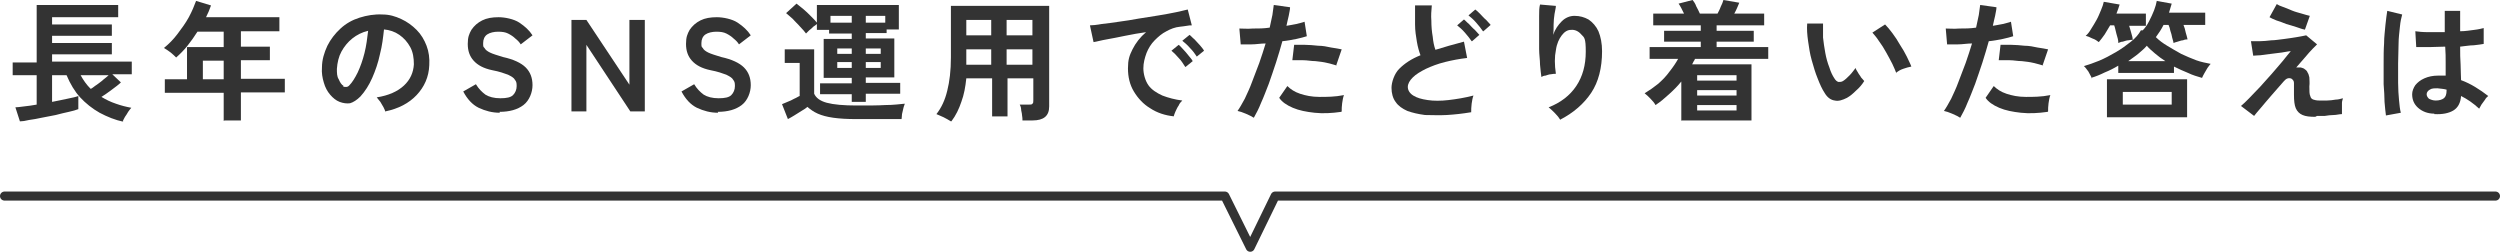
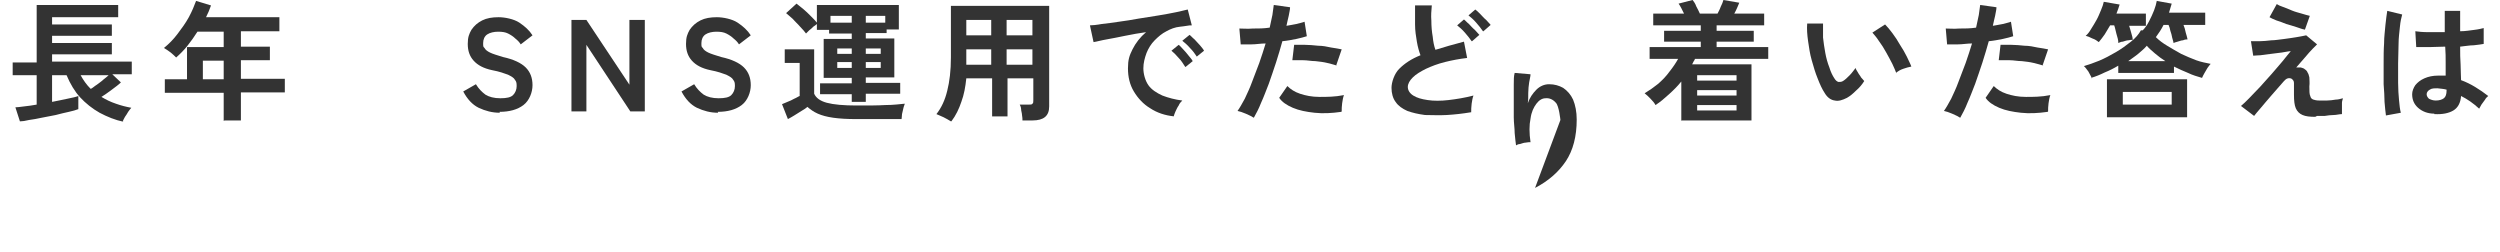
<svg xmlns="http://www.w3.org/2000/svg" id="b" data-name="レイヤー 2" width="552.1" height="55.6" viewBox="0 0 552.1 55.6">
  <defs>
    <style>
      .d {
        fill: #333;
      }

      .e {
        fill: none;
        stroke: #333;
        stroke-linecap: round;
        stroke-linejoin: round;
        stroke-width: 2px;
      }
    </style>
  </defs>
  <g id="c" data-name="レイヤー 1">
    <g>
      <path class="d" d="m27.3,26.9c-1.9-.4-3.6-1.1-5.3-2-1.6-.9-3.1-2.1-4.3-3.4s-2.2-3-3-4.9h-3.2v5.9c1.2-.2,2.3-.5,3.4-.7,1-.2,1.9-.4,2.4-.6v2.9c-.5.2-1.2.4-2.1.6-.9.2-1.8.4-2.9.7-1,.2-2,.4-3.1.6-1,.2-1.9.4-2.8.5-.8.2-1.5.3-2,.3l-1-3.1c.4,0,1.1-.1,1.9-.2.8-.1,1.8-.2,2.8-.4v-6.5H2.8v-2.8h5.3V1.1h18v2.7h-14.6v1.6h13.2v2.5h-13.2v1.6h13.2v2.5h-13.2v1.6h17.6v2.8h-4.3l1.9,1.8c-.5.5-1.2,1-2,1.6-.8.6-1.5,1.1-2.3,1.6,1,.6,2,1.1,3.2,1.5,1.1.4,2.3.7,3.4.9-.2.2-.4.5-.7.9-.2.4-.5.8-.7,1.1-.2.4-.4.7-.5,1Zm-7.2-7.3c.4-.2.8-.6,1.3-.9.5-.4,1-.7,1.4-1.1.5-.4.9-.7,1.2-1h-6.2c.6,1.1,1.3,2.1,2.2,3Z" />
      <path class="d" d="m49.4,26.7v-6.2h-13v-3h4.9v-7.1h8.1v-3.4h-5.8c-.7,1.1-1.4,2.1-2.2,3.1-.8,1-1.6,1.8-2.5,2.6-.3-.3-.7-.7-1.2-1.1-.5-.4-1-.7-1.5-1,1.1-.9,2.1-1.9,3-3.1.9-1.2,1.8-2.4,2.5-3.7.7-1.3,1.2-2.5,1.6-3.6l3.3,1c-.3.9-.7,1.8-1.1,2.6h16.2v3.1h-8.5v3.4h6.4v3h-6.4v4.1h9.7v3h-9.7v6.2h-3.6Zm-4.6-9.2h4.6v-4.1h-4.6v4.1Z" />
-       <path class="d" d="m85.1,24.8c0-.3-.2-.7-.4-1.1-.2-.4-.5-.8-.7-1.2-.3-.4-.6-.7-.8-1,2.6-.4,4.6-1.3,6-2.6,1.4-1.3,2.1-2.9,2.2-4.7,0-1.4-.2-2.7-.8-3.8-.6-1.1-1.4-2-2.4-2.7-1-.7-2.2-1.1-3.4-1.2-.2,1.8-.4,3.6-.9,5.5-.4,1.9-1,3.6-1.7,5.2-.7,1.6-1.6,3-2.6,4.1-.8.8-1.6,1.3-2.3,1.5-.7.1-1.5,0-2.3-.3-.8-.3-1.5-.9-2.1-1.6-.6-.7-1.1-1.6-1.4-2.7-.3-1-.5-2.1-.4-3.3,0-1.7.5-3.3,1.2-4.8.7-1.4,1.7-2.7,2.9-3.8,1.2-1.1,2.6-1.9,4.2-2.4,1.6-.5,3.3-.8,5.1-.7,1.5,0,2.8.4,4.1,1,1.3.6,2.4,1.4,3.4,2.4,1,1,1.7,2.2,2.2,3.5.5,1.3.7,2.8.6,4.3-.1,2.6-1.1,4.8-2.8,6.6-1.7,1.8-4,3-6.9,3.6Zm-9.4-5.8c.2.2.4.2.7.2s.5-.1.7-.3c.7-.7,1.3-1.7,1.9-2.9.6-1.3,1.1-2.7,1.5-4.3.4-1.6.6-3.2.8-4.9-1.3.3-2.5.9-3.5,1.7-1,.8-1.8,1.8-2.4,2.9-.6,1.1-.9,2.4-1,3.8,0,.9,0,1.7.4,2.3.3.7.6,1.2,1.1,1.5Z" />
      <path class="d" d="m110.4,24.9c-1.7,0-3.2-.4-4.7-1.1-1.4-.7-2.5-1.9-3.4-3.6l2.8-1.6c.6,1,1.3,1.7,2.1,2.3.8.5,1.9.8,3.3.8s2.3-.2,2.8-.7c.5-.5.8-1.2.8-2s-.1-1-.4-1.4c-.2-.4-.7-.7-1.5-1.1-.8-.3-1.9-.7-3.5-1-1.9-.4-3.2-1.1-4.1-2.1-.9-1-1.3-2.2-1.3-3.7s.3-2.2.8-3.1c.6-.9,1.4-1.6,2.4-2.1,1-.5,2.2-.7,3.6-.7s3.4.4,4.6,1.2c1.2.8,2.2,1.7,2.9,2.8l-2.6,2c-.3-.5-.7-.9-1.2-1.3-.4-.4-1-.8-1.6-1.1-.6-.3-1.3-.4-2.2-.4s-1.8.2-2.4.6c-.6.4-.9,1.1-.9,1.9s0,.8.3,1.1c.2.4.6.7,1.2,1,.6.3,1.6.6,2.9,1,2.3.5,4,1.3,5,2.3,1,1,1.5,2.3,1.5,3.9s-.7,3.4-2,4.4c-1.3,1-3.1,1.5-5.3,1.5Z" />
      <path class="d" d="m126.2,24.5V4.4h3.3l9.5,14.3V4.4h3.4v20.2h-3.2l-9.7-14.7v14.7h-3.3Z" />
      <path class="d" d="m158.6,24.9c-1.7,0-3.2-.4-4.7-1.1-1.4-.7-2.5-1.9-3.4-3.6l2.8-1.6c.6,1,1.3,1.7,2.1,2.3.8.5,1.9.8,3.3.8s2.3-.2,2.8-.7c.5-.5.8-1.2.8-2s-.1-1-.4-1.4c-.2-.4-.7-.7-1.5-1.1-.8-.3-1.9-.7-3.5-1-1.9-.4-3.2-1.1-4.1-2.1-.9-1-1.3-2.2-1.3-3.7s.3-2.2.8-3.1c.6-.9,1.4-1.6,2.4-2.1,1-.5,2.2-.7,3.6-.7s3.4.4,4.6,1.2c1.2.8,2.2,1.7,2.9,2.8l-2.6,2c-.3-.5-.7-.9-1.2-1.3-.4-.4-1-.8-1.6-1.1-.6-.3-1.3-.4-2.2-.4s-1.8.2-2.4.6c-.6.4-.9,1.1-.9,1.9s0,.8.3,1.1c.2.4.6.7,1.2,1,.6.3,1.6.6,2.9,1,2.3.5,4,1.3,5,2.3,1,1,1.5,2.3,1.5,3.9s-.7,3.4-2,4.4c-1.3,1-3.1,1.5-5.3,1.5Z" />
      <path class="d" d="m189.1,26.3c-2,0-3.7-.1-5.1-.3-1.4-.2-2.5-.5-3.4-.9-.9-.4-1.6-.9-2.3-1.5-.3.3-.8.6-1.3.9-.5.3-1.1.7-1.6,1-.5.3-1,.6-1.4.8l-1.3-3.3c.3-.1.7-.3,1.2-.5.5-.2,1-.4,1.5-.7.5-.2.9-.5,1.2-.6v-7.3h-3.3v-3h6.5v9.8c.4.9,1.3,1.6,2.8,2,1.5.4,3.7.6,6.6.6s4.6,0,6.3-.1c1.8,0,3.2-.2,4.3-.3,0,.2-.2.5-.3,1-.1.4-.2.9-.3,1.3,0,.5-.1.8-.1,1.1-.5,0-1.2,0-2.1,0-.9,0-1.8,0-2.8,0-1,0-1.9,0-2.8,0h-2.2Zm-1-3.7v-1.8h-7v-2.4h7v-1.2h-6.2v-8.6h6.2v-1.2h-5v-.8h-2.7v-1.3c-.2.2-.5.4-.8.6-.3.3-.6.6-.9.8-.3.3-.5.5-.7.7-.3-.4-.7-.9-1.3-1.5-.5-.6-1.1-1.1-1.6-1.7-.6-.5-1.1-1-1.5-1.3l2.3-2.1c.4.3.9.7,1.5,1.2.6.5,1.1,1,1.7,1.6.5.5,1,1,1.3,1.4V1.1h18.1v5.4h-2.7v.8h-4.6v1.2h6.3v8.6h-6.3v1.2h7.6v2.4h-7.6v1.8h-3.1Zm-4.7-17.6h4.7v-1.5h-4.7v1.5Zm1.5,6.9h3.2v-1.2h-3.2v1.2Zm0,3.1h3.2v-1.3h-3.2v1.3Zm6.3-10h4.3v-1.5h-4.3v1.5Zm0,6.9h3.3v-1.2h-3.3v1.2Zm0,3.1h3.3v-1.3h-3.3v1.3Z" />
      <path class="d" d="m210,26.8c-.5-.3-1-.6-1.6-.9-.6-.3-1.2-.5-1.6-.7,1.1-1.4,1.9-3.1,2.4-5.2.5-2,.8-4.4.8-7.3V1.3h21.7v22.2c0,2.1-1.2,3.1-3.7,3.1h-2.2c0-.3,0-.7-.1-1.2,0-.4-.2-.9-.2-1.3,0-.4-.2-.8-.3-1h2c.4,0,.7,0,.8-.2.2-.1.2-.4.2-.8v-4.8h-5.7v8.4h-3.4v-8.4h-5.7c-.2,1.9-.5,3.6-1.1,5.2-.5,1.5-1.2,3-2.2,4.3Zm3.4-12.5h5.5v-3.4h-5.5v2.6c0,.2,0,.5,0,.8Zm0-6.5h5.5v-3.4h-5.5v3.4Zm8.9,0h5.7v-3.4h-5.7v3.4Zm0,6.5h5.7v-3.4h-5.7v3.4Z" />
      <path class="d" d="m259.3,25.7c-2-.2-3.8-.8-5.3-1.8-1.5-.9-2.7-2.2-3.6-3.7-.9-1.5-1.3-3.2-1.3-5.1s.3-2.8,1-4.2c.7-1.4,1.7-2.7,3-3.8-1.5.2-3.1.5-4.6.8-1.5.3-2.9.6-4.1.8-1.2.2-2.2.5-2.9.6l-.8-3.7c.6,0,1.5-.1,2.6-.3,1.1-.1,2.4-.3,3.8-.5s2.9-.4,4.4-.7c1.5-.2,3-.5,4.4-.7,1.4-.2,2.7-.5,3.8-.7,1.1-.2,2-.5,2.6-.6l.9,3.5c-.3,0-.7,0-1.1.1s-.9.1-1.5.2c-1.1.1-2.1.5-3,1-1,.5-1.8,1.2-2.6,2-.8.8-1.4,1.8-1.8,2.8-.4,1.1-.7,2.2-.7,3.4s.4,2.7,1.1,3.7c.7,1,1.8,1.7,3.1,2.3,1.3.5,2.8.9,4.4,1.1-.3.3-.6.6-.8,1.1-.3.4-.5.9-.7,1.3-.2.4-.3.8-.4,1.1Zm2.4-11c-.4-.6-.8-1.3-1.4-1.9-.6-.7-1.1-1.2-1.6-1.6l1.6-1.3c.3.2.6.6,1,1,.4.4.8.9,1.2,1.4.4.5.7.8.9,1.2l-1.6,1.3Zm2.6-2.2c-.4-.6-.8-1.2-1.5-1.9-.6-.7-1.2-1.2-1.7-1.6l1.6-1.3c.3.2.6.6,1.1,1,.4.4.8.9,1.2,1.3.4.5.7.8.9,1.2l-1.6,1.3Z" />
      <path class="d" d="m276.7,25.9c-.4-.3-1-.5-1.6-.8-.7-.3-1.3-.5-1.8-.6.5-.7,1-1.6,1.6-2.7.5-1.1,1.1-2.3,1.6-3.7.5-1.4,1.1-2.8,1.6-4.2.5-1.5,1-2.9,1.4-4.3-1.1,0-2.1.2-3.1.2-1,0-1.8,0-2.4,0l-.3-3.5c.8,0,1.8.1,3,0,1.2,0,2.4,0,3.7-.2.2-1,.4-1.9.6-2.8.1-.8.2-1.6.3-2.2l3.6.5c0,.6-.2,1.2-.3,1.9-.2.7-.3,1.4-.5,2.2.8-.1,1.5-.3,2.2-.4.7-.2,1.3-.3,1.8-.5l.5,3.2c-.6.2-1.4.4-2.3.6-1,.2-2,.4-3.1.5-.4,1.5-.9,3.1-1.4,4.7-.5,1.6-1.1,3.2-1.6,4.7-.6,1.5-1.1,2.9-1.7,4.2-.5,1.3-1.1,2.4-1.6,3.3Zm19.5-1.2c-2.1.3-4,.4-5.9.2-1.8-.2-3.4-.5-4.8-1.1-1.4-.6-2.4-1.3-3-2.2l1.8-2.6c.7.7,1.6,1.3,2.8,1.7,1.2.4,2.6.7,4.3.7,1.6,0,3.4,0,5.4-.4-.2.5-.3,1.1-.4,1.8-.1.7-.1,1.3-.1,1.8Zm-.9-10.2c-.6-.2-1.4-.4-2.2-.6-.8-.2-1.7-.3-2.6-.4-.9,0-1.8-.2-2.7-.2-.9,0-1.7,0-2.4,0l.4-3.4c.7,0,1.5,0,2.4,0,.9,0,1.9.1,2.9.2,1,0,2,.2,2.9.4.9.1,1.7.3,2.3.4l-1.2,3.5Z" />
      <path class="d" d="m324.8,24.8c-1.8.3-3.6.5-5.3.6s-3.3,0-4.8,0c-1.5-.2-2.8-.5-3.9-.9-1.1-.5-2-1.1-2.6-2-.6-.8-.9-1.9-.9-3.1s.6-3.1,1.7-4.2c1.2-1.2,2.7-2.2,4.7-3-.3-.8-.6-1.8-.8-3-.2-1.2-.4-2.4-.4-3.8,0-1.4,0-2.8,0-4.2h3.7c-.1,1.1-.2,2.2-.1,3.4,0,1.2.1,2.4.3,3.5.1,1.1.3,2.1.6,2.9,1-.3,2-.6,3-.9,1.1-.3,2.2-.6,3.3-.9l.7,3.6c-1.7.2-3.3.5-4.9.9-1.6.4-2.9.9-4.2,1.5-1.2.6-2.2,1.2-2.9,1.9-.7.7-1.1,1.4-1.1,2.1s.4,1.4,1.2,1.9c.8.5,1.8.8,3.2,1,1.3.2,2.9.2,4.6,0,1.7-.2,3.6-.5,5.5-1-.2.5-.3,1.1-.4,1.8s-.1,1.4-.1,1.9Zm.2-15.7c-.4-.6-.9-1.2-1.5-1.9s-1.2-1.2-1.7-1.6l1.5-1.3c.3.2.6.6,1.1,1,.4.4.8.9,1.3,1.3.4.4.7.8,1,1.1l-1.6,1.4Zm2.5-2.2c-.4-.6-.9-1.2-1.5-1.9-.6-.7-1.2-1.2-1.7-1.6l1.5-1.3c.3.2.7.6,1.1,1,.4.4.8.9,1.3,1.3.4.4.7.8,1,1.1l-1.6,1.4Z" />
-       <path class="d" d="m344.6,26.5c-.3-.5-.7-1-1.2-1.5-.5-.5-1-1-1.4-1.3,2.6-1,4.7-2.6,6.1-4.7,1.4-2.1,2.1-4.6,2.1-7.6s-.3-3.1-1-3.8c-.6-.7-1.4-1.1-2.3-1-.7,0-1.4.4-2,1.2-.6.8-1.1,1.8-1.3,3.3-.3,1.4-.3,3.2,0,5.2-.3,0-.6,0-1.1.1-.4,0-.8.2-1.2.3-.4,0-.7.2-.9.3-.1-.7-.2-1.6-.3-2.7,0-1.1-.2-2.2-.2-3.5,0-1.2,0-2.5,0-3.7,0-1.2,0-2.4,0-3.5,0-1.1,0-1.9.2-2.6l3.5.3c0,.5-.2,1.1-.3,1.8s-.2,1.5-.2,2.3,0,1.6-.1,2.3c.4-1.2,1.1-2.2,1.9-3,.8-.8,1.8-1.2,2.8-1.2,1.2,0,2.2.3,3.1.8.9.6,1.7,1.5,2.2,2.6.5,1.2.8,2.7.8,4.4,0,3.7-.8,6.8-2.4,9.2-1.6,2.4-3.9,4.4-6.8,5.9Z" />
+       <path class="d" d="m344.6,26.5s-.3-3.1-1-3.8c-.6-.7-1.4-1.1-2.3-1-.7,0-1.4.4-2,1.2-.6.8-1.1,1.8-1.3,3.3-.3,1.4-.3,3.2,0,5.2-.3,0-.6,0-1.1.1-.4,0-.8.2-1.2.3-.4,0-.7.2-.9.3-.1-.7-.2-1.6-.3-2.7,0-1.1-.2-2.2-.2-3.5,0-1.2,0-2.5,0-3.7,0-1.2,0-2.4,0-3.5,0-1.1,0-1.9.2-2.6l3.5.3c0,.5-.2,1.1-.3,1.8s-.2,1.5-.2,2.3,0,1.6-.1,2.3c.4-1.2,1.1-2.2,1.9-3,.8-.8,1.8-1.2,2.8-1.2,1.2,0,2.2.3,3.1.8.9.6,1.7,1.5,2.2,2.6.5,1.2.8,2.7.8,4.4,0,3.7-.8,6.8-2.4,9.2-1.6,2.4-3.9,4.4-6.8,5.9Z" />
      <path class="d" d="m371.3,26.7v-8.7c-.8,1-1.7,1.9-2.7,2.8-1,.9-1.9,1.7-3,2.4-.2-.4-.6-.9-1.1-1.4-.5-.5-.9-.9-1.3-1.2,1-.6,2-1.3,3-2.1.9-.8,1.8-1.7,2.5-2.7.8-1,1.4-1.9,1.9-2.8h-6.3v-2.6h11.3v-1.2h-8.1v-2.4h8.1v-1.2h-10.5v-2.6h6.8c-.2-.4-.4-.8-.6-1.2-.2-.4-.4-.7-.6-1l3.1-.8c.3.4.6.8.8,1.4.3.6.6,1.1.8,1.6h3.9c.2-.4.5-.9.7-1.5.3-.6.5-1.1.6-1.5l3.5.6c-.1.3-.3.7-.5,1.2-.2.4-.4.9-.6,1.2h6.6v2.6h-10.5v1.2h8.2v2.4h-8.2v1.2h11.4v2.6h-16.2c0,.2-.2.4-.3.6-.1.2-.2.4-.3.6h13.1v12.4h-15.6Zm3.5-8.9h8.7v-1.2h-8.7v1.2Zm0,3.3h8.7v-1.2h-8.7v1.2Zm0,3.3h8.7v-1.2h-8.7v1.2Z" />
      <path class="d" d="m407.9,21.6c-1,.5-1.9.8-2.7.6-.8-.1-1.6-.6-2.2-1.6-.6-.9-1.1-2-1.6-3.3-.5-1.2-.9-2.6-1.3-4-.4-1.4-.6-2.8-.8-4.2-.2-1.4-.3-2.7-.2-3.9h3.5c0,1,0,2,0,3.1.1,1.1.3,2.2.5,3.4.2,1.1.5,2.2.9,3.2.3,1,.7,1.8,1.1,2.4.3.5.6.7.9.8.3,0,.7,0,1-.2.5-.3.9-.7,1.5-1.3.5-.5.9-1.1,1.3-1.6,0,.3.3.6.5,1,.2.4.5.7.7,1.1.3.3.5.6.7.8-.5.8-1.1,1.5-1.8,2.1-.7.7-1.3,1.2-2,1.6Zm10.9-5.4c-.2-.6-.5-1.2-.9-2.1-.4-.8-.9-1.7-1.4-2.6-.5-.9-1-1.7-1.6-2.5-.5-.8-1-1.3-1.4-1.8l2.8-1.8c.5.5,1,1.1,1.6,1.9.6.8,1.2,1.7,1.7,2.6.6.9,1.1,1.8,1.5,2.6.4.9.8,1.6,1,2.2-.6.1-1.2.3-1.8.5-.6.2-1.1.5-1.5.8Z" />
      <path class="d" d="m432.7,25.9c-.4-.3-1-.5-1.6-.8-.7-.3-1.3-.5-1.8-.6.5-.7,1-1.6,1.6-2.7.5-1.1,1.1-2.3,1.6-3.7.5-1.4,1.1-2.8,1.6-4.2.5-1.5,1-2.9,1.4-4.3-1.1,0-2.1.2-3.1.2-1,0-1.8,0-2.4,0l-.3-3.5c.8,0,1.8.1,3,0,1.2,0,2.4,0,3.7-.2.2-1,.4-1.9.6-2.8.1-.8.2-1.6.3-2.2l3.6.5c0,.6-.2,1.2-.3,1.9-.2.7-.3,1.4-.5,2.2.8-.1,1.5-.3,2.2-.4.7-.2,1.3-.3,1.8-.5l.5,3.2c-.6.2-1.4.4-2.3.6-1,.2-2,.4-3.1.5-.4,1.5-.9,3.1-1.4,4.7-.5,1.6-1.1,3.2-1.6,4.7-.6,1.5-1.1,2.9-1.7,4.2-.5,1.3-1.1,2.4-1.6,3.3Zm19.5-1.2c-2.1.3-4,.4-5.9.2-1.8-.2-3.4-.5-4.8-1.1-1.4-.6-2.4-1.3-3-2.2l1.8-2.6c.7.7,1.6,1.3,2.8,1.7,1.2.4,2.6.7,4.3.7,1.6,0,3.4,0,5.4-.4-.2.5-.3,1.1-.4,1.8-.1.7-.1,1.3-.1,1.8Zm-.9-10.2c-.6-.2-1.4-.4-2.2-.6-.8-.2-1.7-.3-2.6-.4-.9,0-1.8-.2-2.7-.2-.9,0-1.7,0-2.4,0l.4-3.4c.7,0,1.5,0,2.4,0,.9,0,1.9.1,2.9.2,1,0,2,.2,2.9.4.9.1,1.7.3,2.3.4l-1.2,3.5Z" />
      <path class="d" d="m462,17.3c-.2-.4-.5-.9-.8-1.5-.4-.5-.7-1-1-1.2,1-.3,2.2-.7,3.4-1.2,1.2-.5,2.5-1.2,3.7-1.9,1.2-.7,2.3-1.5,3.3-2.3,1-.8,1.7-1.6,2.2-2.5h.4c.5-.5,1-1.2,1.4-2,.4-.8.8-1.6,1.1-2.4s.5-1.5.6-2.1l3.3.6c-.2.7-.4,1.3-.6,2h8v2.7h-4.8c.2.5.4,1.1.5,1.7.2.6.3,1.1.4,1.5-.2,0-.6,0-1,.2-.4,0-.8.2-1.2.3-.4.1-.7.2-.9.3,0-.3-.2-.7-.3-1.2-.1-.5-.2-1-.4-1.5-.1-.5-.2-.9-.4-1.3h-1.1c-.5,1-1.1,1.9-1.7,2.7.7.7,1.5,1.3,2.5,1.9,1,.6,2,1.2,3.1,1.8,1.1.5,2.2,1,3.3,1.4,1.1.4,2.2.6,3.2.8-.2.2-.4.5-.7.9-.2.4-.5.8-.7,1.2-.2.4-.4.7-.5,1-1-.3-2.1-.6-3.1-1.1-1-.4-2.1-.9-3.1-1.4v1.4h-12.3v-1.6c-1,.6-2,1.1-3,1.5-1,.5-2,.9-3,1.2Zm5.8-8c0-.5-.2-1.1-.4-1.8s-.3-1.4-.5-1.9h-.9c-.4.7-.8,1.3-1.2,2-.4.6-.9,1.2-1.3,1.7-.4-.3-.8-.6-1.4-.8-.6-.3-1.1-.5-1.5-.6.4-.3.8-.8,1.2-1.5.4-.6.8-1.3,1.2-2,.4-.7.7-1.5,1-2.2.3-.7.5-1.3.6-1.8l3.5.6c-.2.6-.4,1.3-.7,2h6.5v2.7h-3.7c.2.5.3,1.1.5,1.7s.3,1.1.3,1.4c-.2,0-.6,0-1,.1-.4,0-.8.2-1.2.3-.4,0-.7.2-1,.3Zm-2.5,16.6v-8.4h17.7v8.4h-17.7Zm3.5-2.8h10.8v-2.8h-10.8v2.8Zm1.2-9.6h8.2c-.8-.5-1.6-1.1-2.3-1.7-.7-.6-1.3-1.1-1.8-1.7-.5.6-1.1,1.1-1.8,1.7-.7.6-1.5,1.1-2.3,1.7Z" />
      <path class="d" d="m511.3,25.8c-1.2,0-2.1-.1-2.8-.4-.7-.3-1.2-.8-1.5-1.5s-.4-1.7-.4-3c0-1.2,0-2.1,0-2.6,0-.5-.3-.7-.5-.9-.6-.3-1.2-.1-1.7.5-1,1.1-1.9,2.2-2.8,3.2-.9,1-1.6,1.9-2.3,2.7-.7.8-1.2,1.4-1.5,1.8l-2.9-2.2c.5-.4,1.1-1,1.8-1.7.7-.7,1.5-1.6,2.4-2.5.9-1,1.7-1.9,2.6-2.9.9-1,1.6-1.9,2.4-2.8.7-.9,1.3-1.6,1.8-2.2-.5,0-1.2.2-2,.3-.8.1-1.6.2-2.4.3-.8.1-1.6.2-2.3.3-.7,0-1.2.1-1.6.1l-.5-3.2c.5,0,1.1,0,1.9,0,.8,0,1.7-.1,2.6-.2.9,0,1.9-.2,2.9-.3,1-.1,1.9-.3,2.7-.4.8-.1,1.5-.3,2.1-.4l2.4,2c-.2.2-.5.5-1,1-.5.5-1,1.1-1.6,1.8-.6.7-1.3,1.5-2,2.3.3,0,.6,0,1,0,.4.1.7.2.9.4.3.2.5.4.6.7.2.3.3.6.4,1.1,0,.5.1,1.2,0,2,0,1,0,1.7.2,2.1.1.5.4.7.7.8.3.1.7.2,1.3.2.5,0,1,0,1.7,0,.6,0,1.3-.1,1.9-.2.6,0,1.2-.2,1.6-.3,0,.2-.2.6-.2,1,0,.4,0,.9,0,1.4s0,.8,0,1.1c-.6,0-1.2.2-1.8.2-.7,0-1.3.1-2,.2-.6,0-1.2,0-1.7,0Zm-2.4-19.3c-.4,0-1-.3-1.7-.5-.7-.2-1.5-.5-2.3-.7-.8-.3-1.5-.6-2.2-.8-.7-.3-1.2-.5-1.5-.7l1.6-2.9c.3.2.7.4,1.3.6.6.2,1.3.5,2,.8.7.3,1.5.5,2.2.7.7.2,1.3.4,1.8.5l-1.1,3.1Z" />
      <path class="d" d="m526.9,25.4c-.1-.7-.2-1.7-.3-2.9,0-1.2-.1-2.5-.2-3.9,0-1.4,0-2.9,0-4.5,0-1.5,0-3.1.1-4.5,0-1.5.2-2.8.3-4.1.1-1.2.3-2.3.4-3.1l3.3.8c-.2.7-.4,1.6-.5,2.7-.1,1.1-.3,2.4-.3,3.8,0,1.4-.1,2.8-.1,4.3,0,1.5,0,2.9,0,4.3,0,1.4.1,2.7.2,3.8s.2,2.1.4,2.8l-3.3.6Zm10.7-.3c-1.5,0-2.7-.5-3.6-1.3-.9-.8-1.3-1.8-1.3-3,0-.7.3-1.4.7-2,.5-.6,1.1-1.1,2-1.5s1.9-.6,3-.6,1.2,0,1.7,0c0-.8,0-1.8,0-2.9,0-1.1,0-2.2-.1-3.5-1.2,0-2.3.1-3.5.1-1.1,0-2.1,0-2.9,0l-.2-3.5c.7.1,1.6.2,2.8.2,1.2,0,2.4,0,3.7,0,0-.8,0-1.6,0-2.3,0-.8,0-1.6,0-2.4h3.4c0,.7,0,1.5,0,2.2,0,.8,0,1.5,0,2.3,1.2,0,2.2-.2,3.1-.3.9-.1,1.7-.3,2.1-.4v3.5c-.5.1-1.3.2-2.2.3-.9,0-1.9.2-3,.3,0,1.4,0,2.7.1,4,0,1.3.1,2.4.1,3.4,1.1.4,2.1.9,3.1,1.5,1,.6,2,1.3,2.9,2-.2.2-.5.4-.7.8-.3.4-.5.7-.8,1.1-.2.4-.4.7-.5.9-1.3-1.2-2.6-2.1-4-2.8-.1,1.5-.7,2.6-1.7,3.2-1,.6-2.4.9-4.2.8Zm.3-2.9c.8,0,1.4-.2,1.8-.5.4-.3.6-.9.6-1.7v-.2c-.7-.2-1.3-.2-2-.3-.7,0-1.3,0-1.7.3-.4.2-.7.6-.7,1,0,.4.2.7.5,1,.4.2.9.4,1.5.4Z" />
    </g>
-     <polyline class="e" points="1 43.3 270.5 43.3 276.1 54.6 281.6 43.3 551.1 43.3" />
  </g>
</svg>